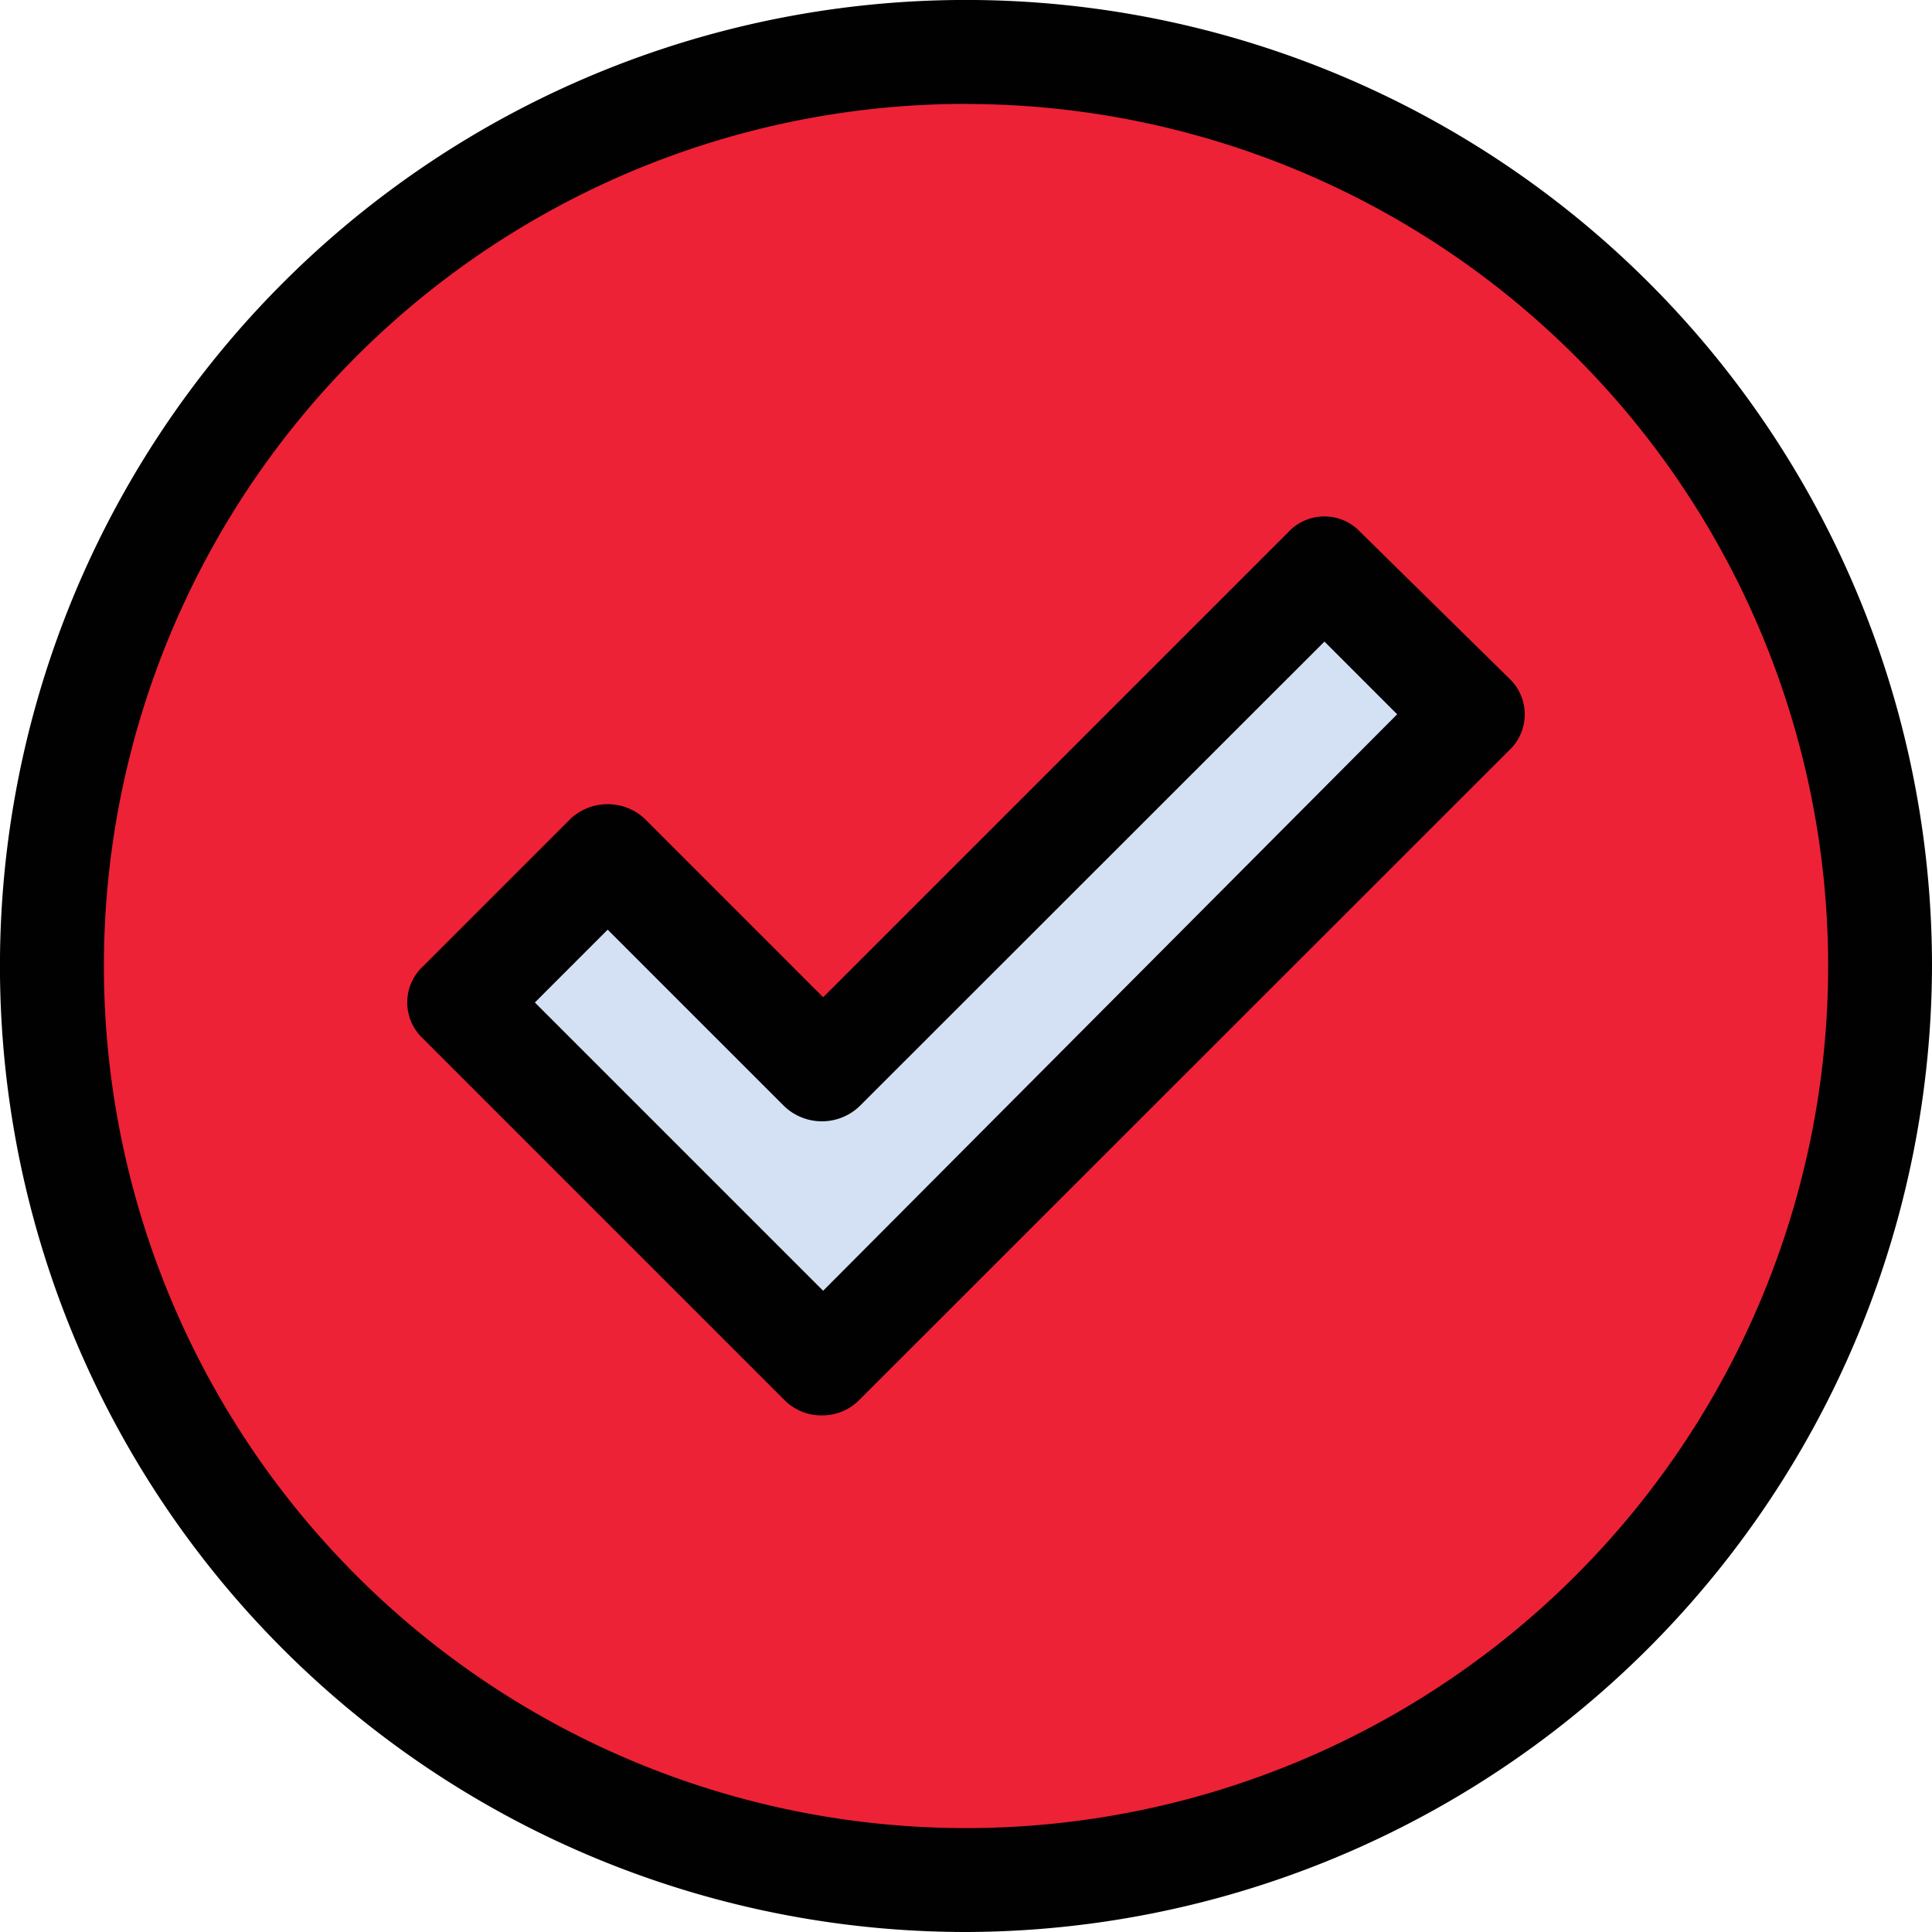
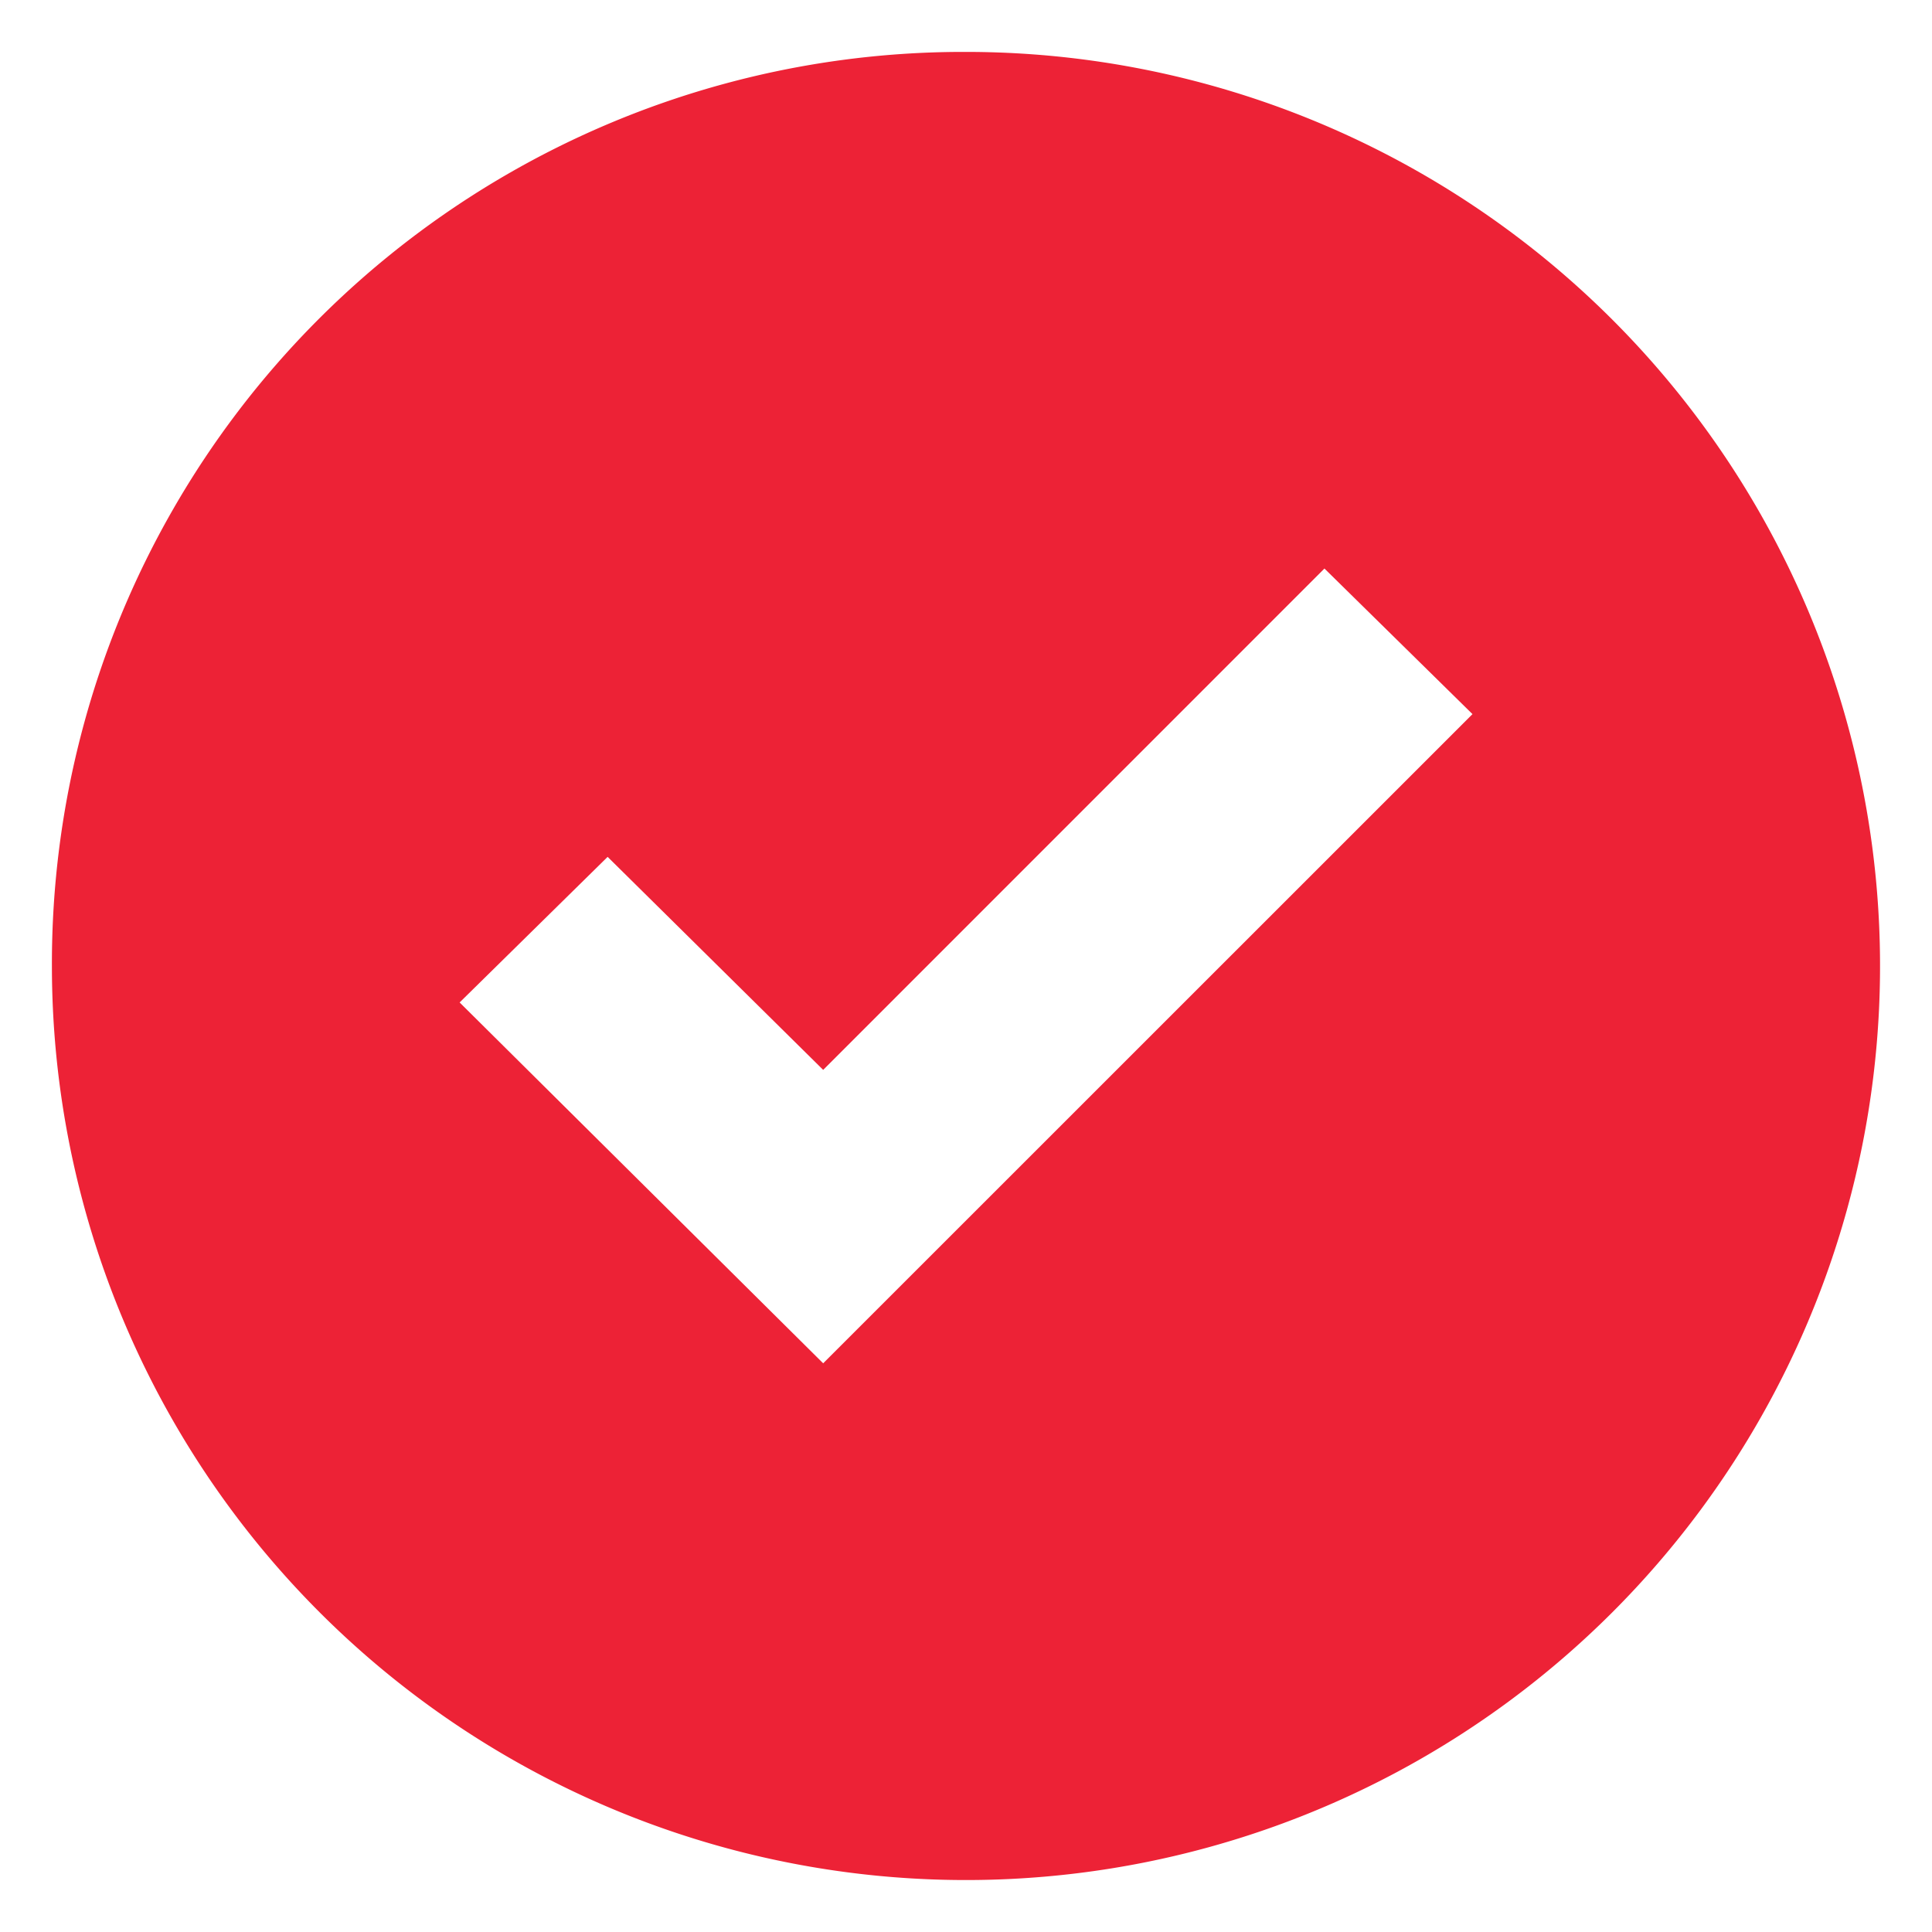
<svg xmlns="http://www.w3.org/2000/svg" id="Grupo_3984" data-name="Grupo 3984" width="46.447" height="46.447" viewBox="0 0 46.447 46.447">
  <g id="Grupo_3982" data-name="Grupo 3982" transform="translate(1.248 1.248)">
    <path id="Trazado_1639" data-name="Trazado 1639" d="M32.423,10.448A21.975,21.975,0,1,1,10.448,32.423h0A21.913,21.913,0,0,1,32.3,10.448ZM28.99,41.975,44.6,26.368l-3.559-3.5L28.99,34.921,23.808,29.8,20.25,33.3Z" transform="translate(-10.448 -10.448)" fill="#ed2236" />
-     <path id="Trazado_1640" data-name="Trazado 1640" d="M116.82,117.912l-15.607,15.607-8.74-8.678,3.559-3.5,5.182,5.119,12.049-12.049Z" transform="translate(-82.672 -101.993)" fill="#d4e1f4" />
  </g>
  <g id="Grupo_3983" data-name="Grupo 3983">
-     <path id="Trazado_1641" data-name="Trazado 1641" d="M23.224,46.447A23.224,23.224,0,1,1,46.447,23.224h0A23.286,23.286,0,0,1,23.224,46.447Zm0-43.95A20.726,20.726,0,1,0,43.95,23.224,20.727,20.727,0,0,0,23.224,2.5Z" fill="#010101" />
-     <path id="Trazado_1642" data-name="Trazado 1642" d="M91.941,125.5a1.248,1.248,0,0,1-.936-.375l-8.678-8.678a1.186,1.186,0,0,1-.072-1.676c.023-.025.047-.049.072-.072l3.559-3.559a1.311,1.311,0,0,1,1.748,0l4.308,4.308,11.175-11.175a1.186,1.186,0,0,1,1.676-.072c.025.023.049.047.072.072l3.559,3.5a1.186,1.186,0,0,1,.072,1.676c-.023.025-.047.049-.072.072L92.816,125.123A1.249,1.249,0,0,1,91.941,125.5Zm-6.93-9.926,6.93,6.93,13.8-13.859-1.748-1.748L92.816,118.068a1.311,1.311,0,0,1-1.81,0l-4.245-4.245Z" transform="translate(-72.152 -91.473)" fill="#010101" />
-   </g>
+     </g>
</svg>